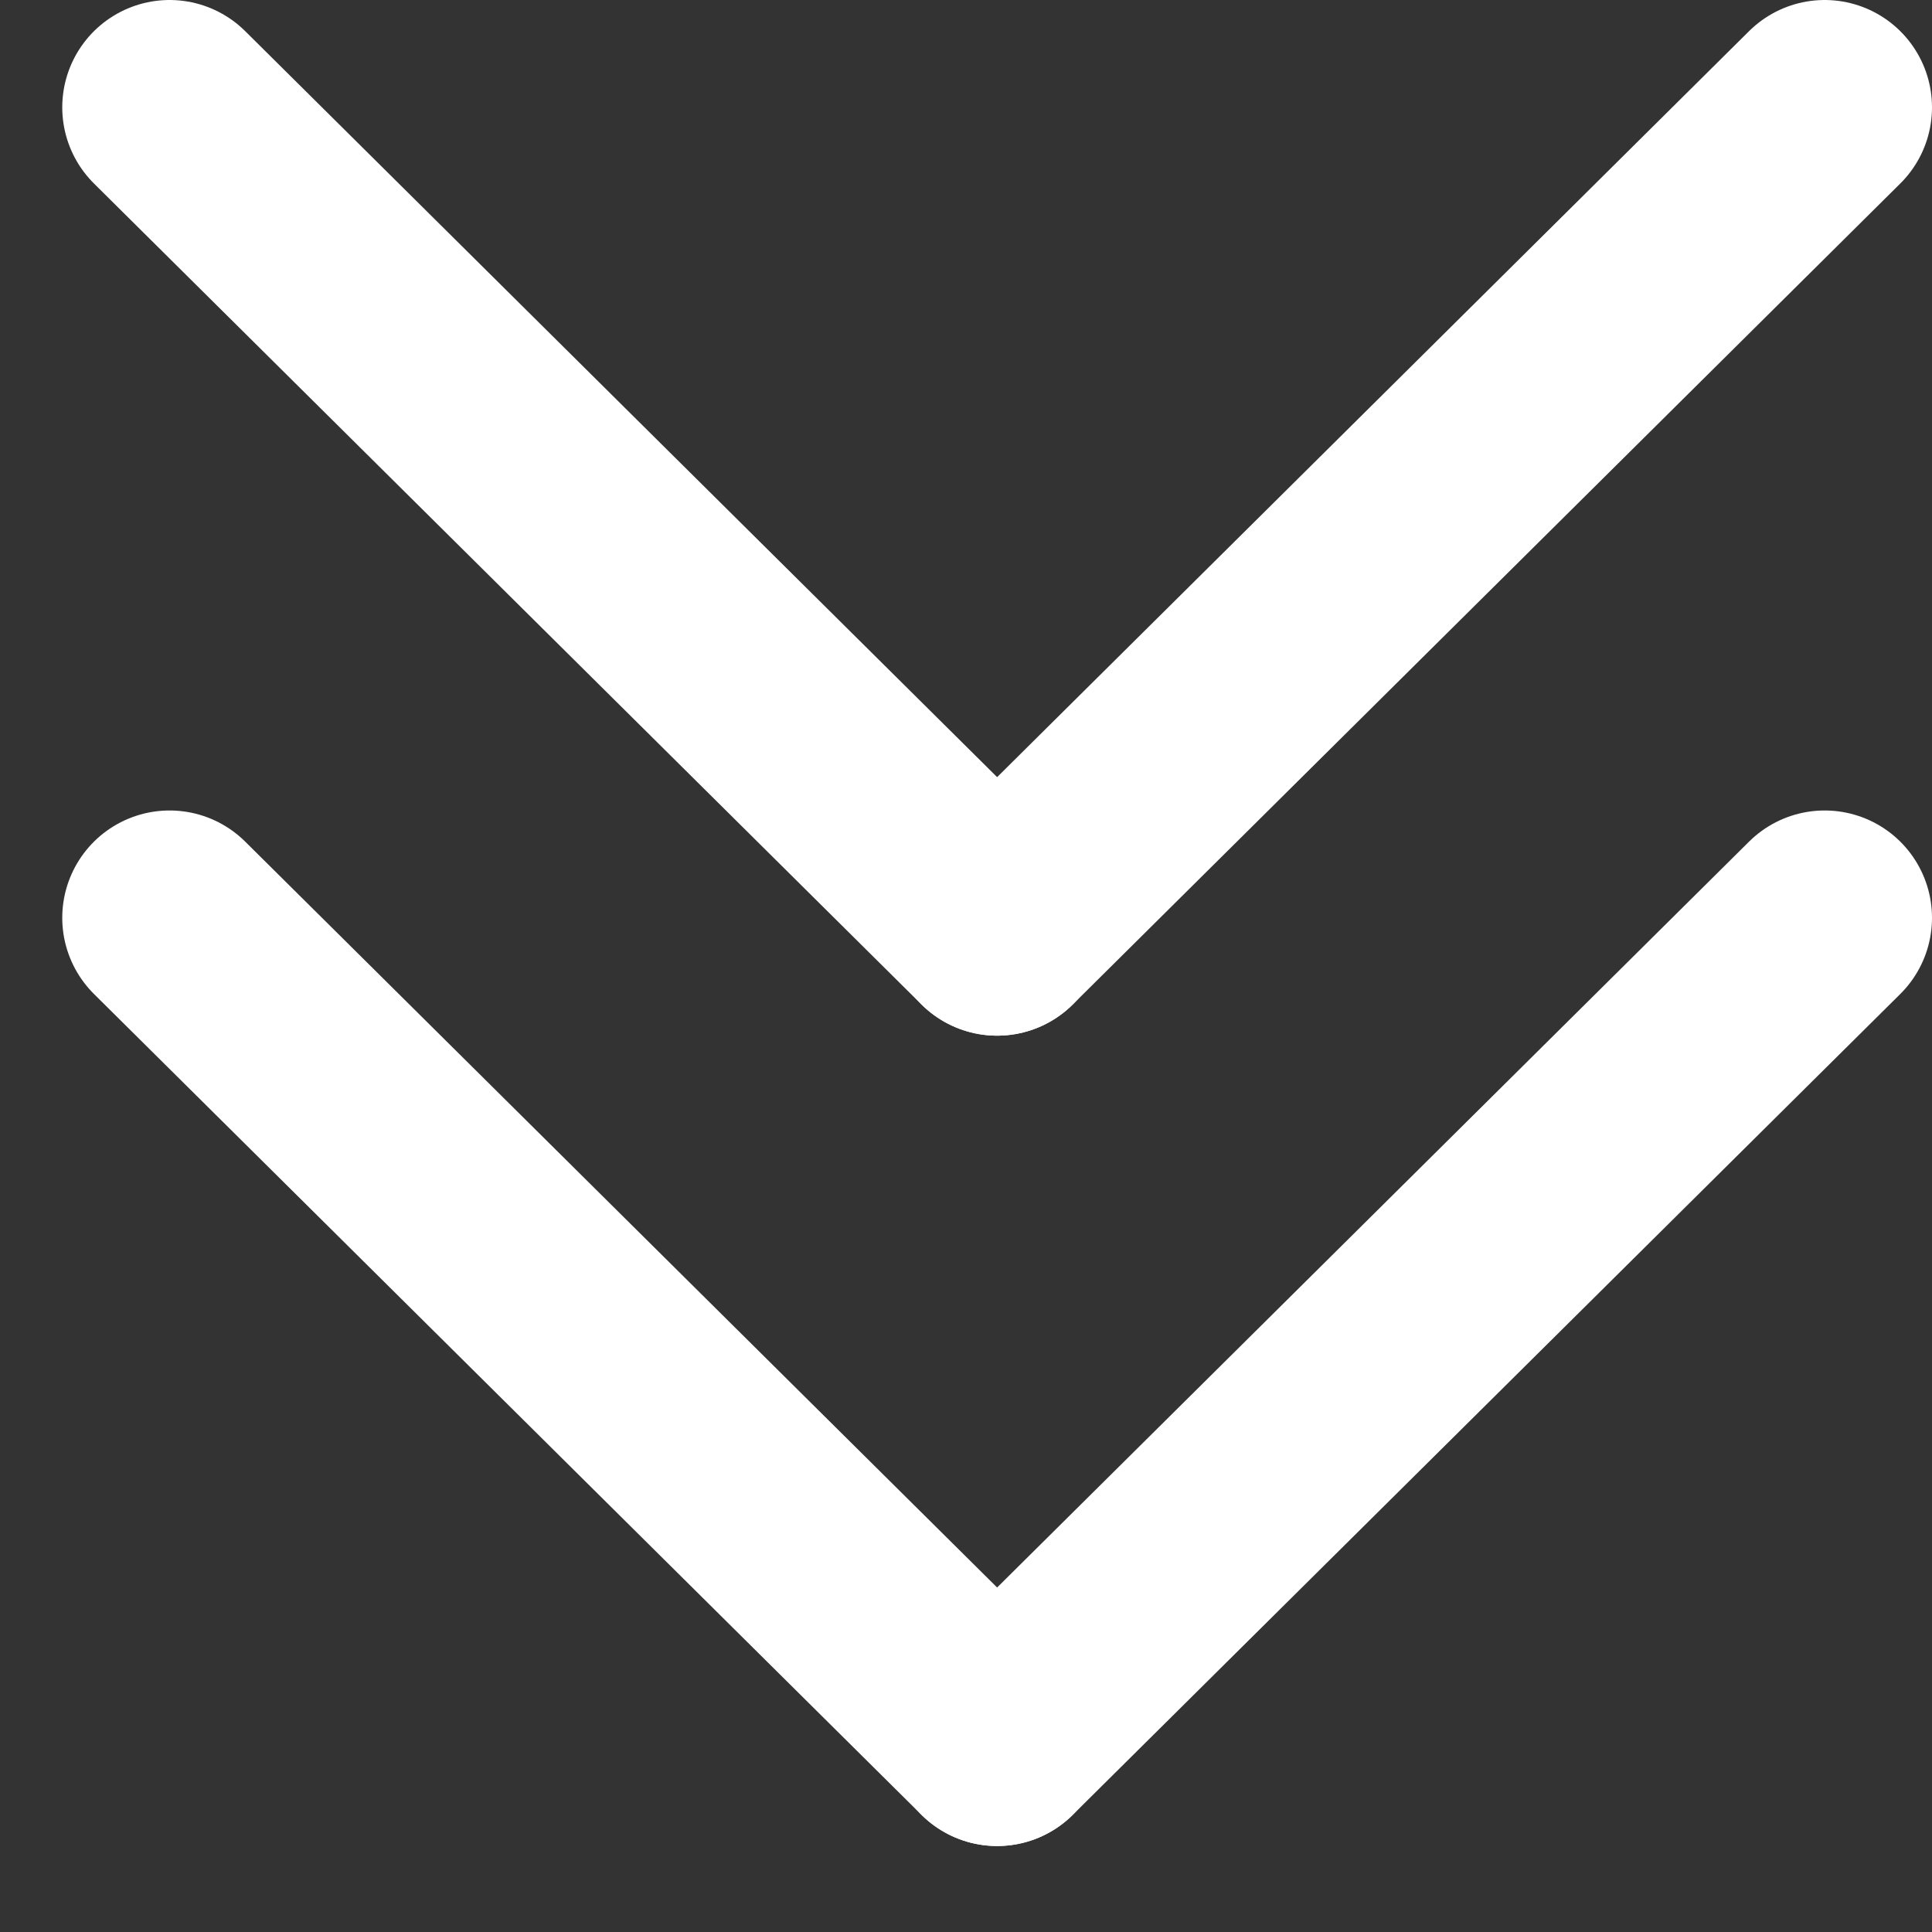
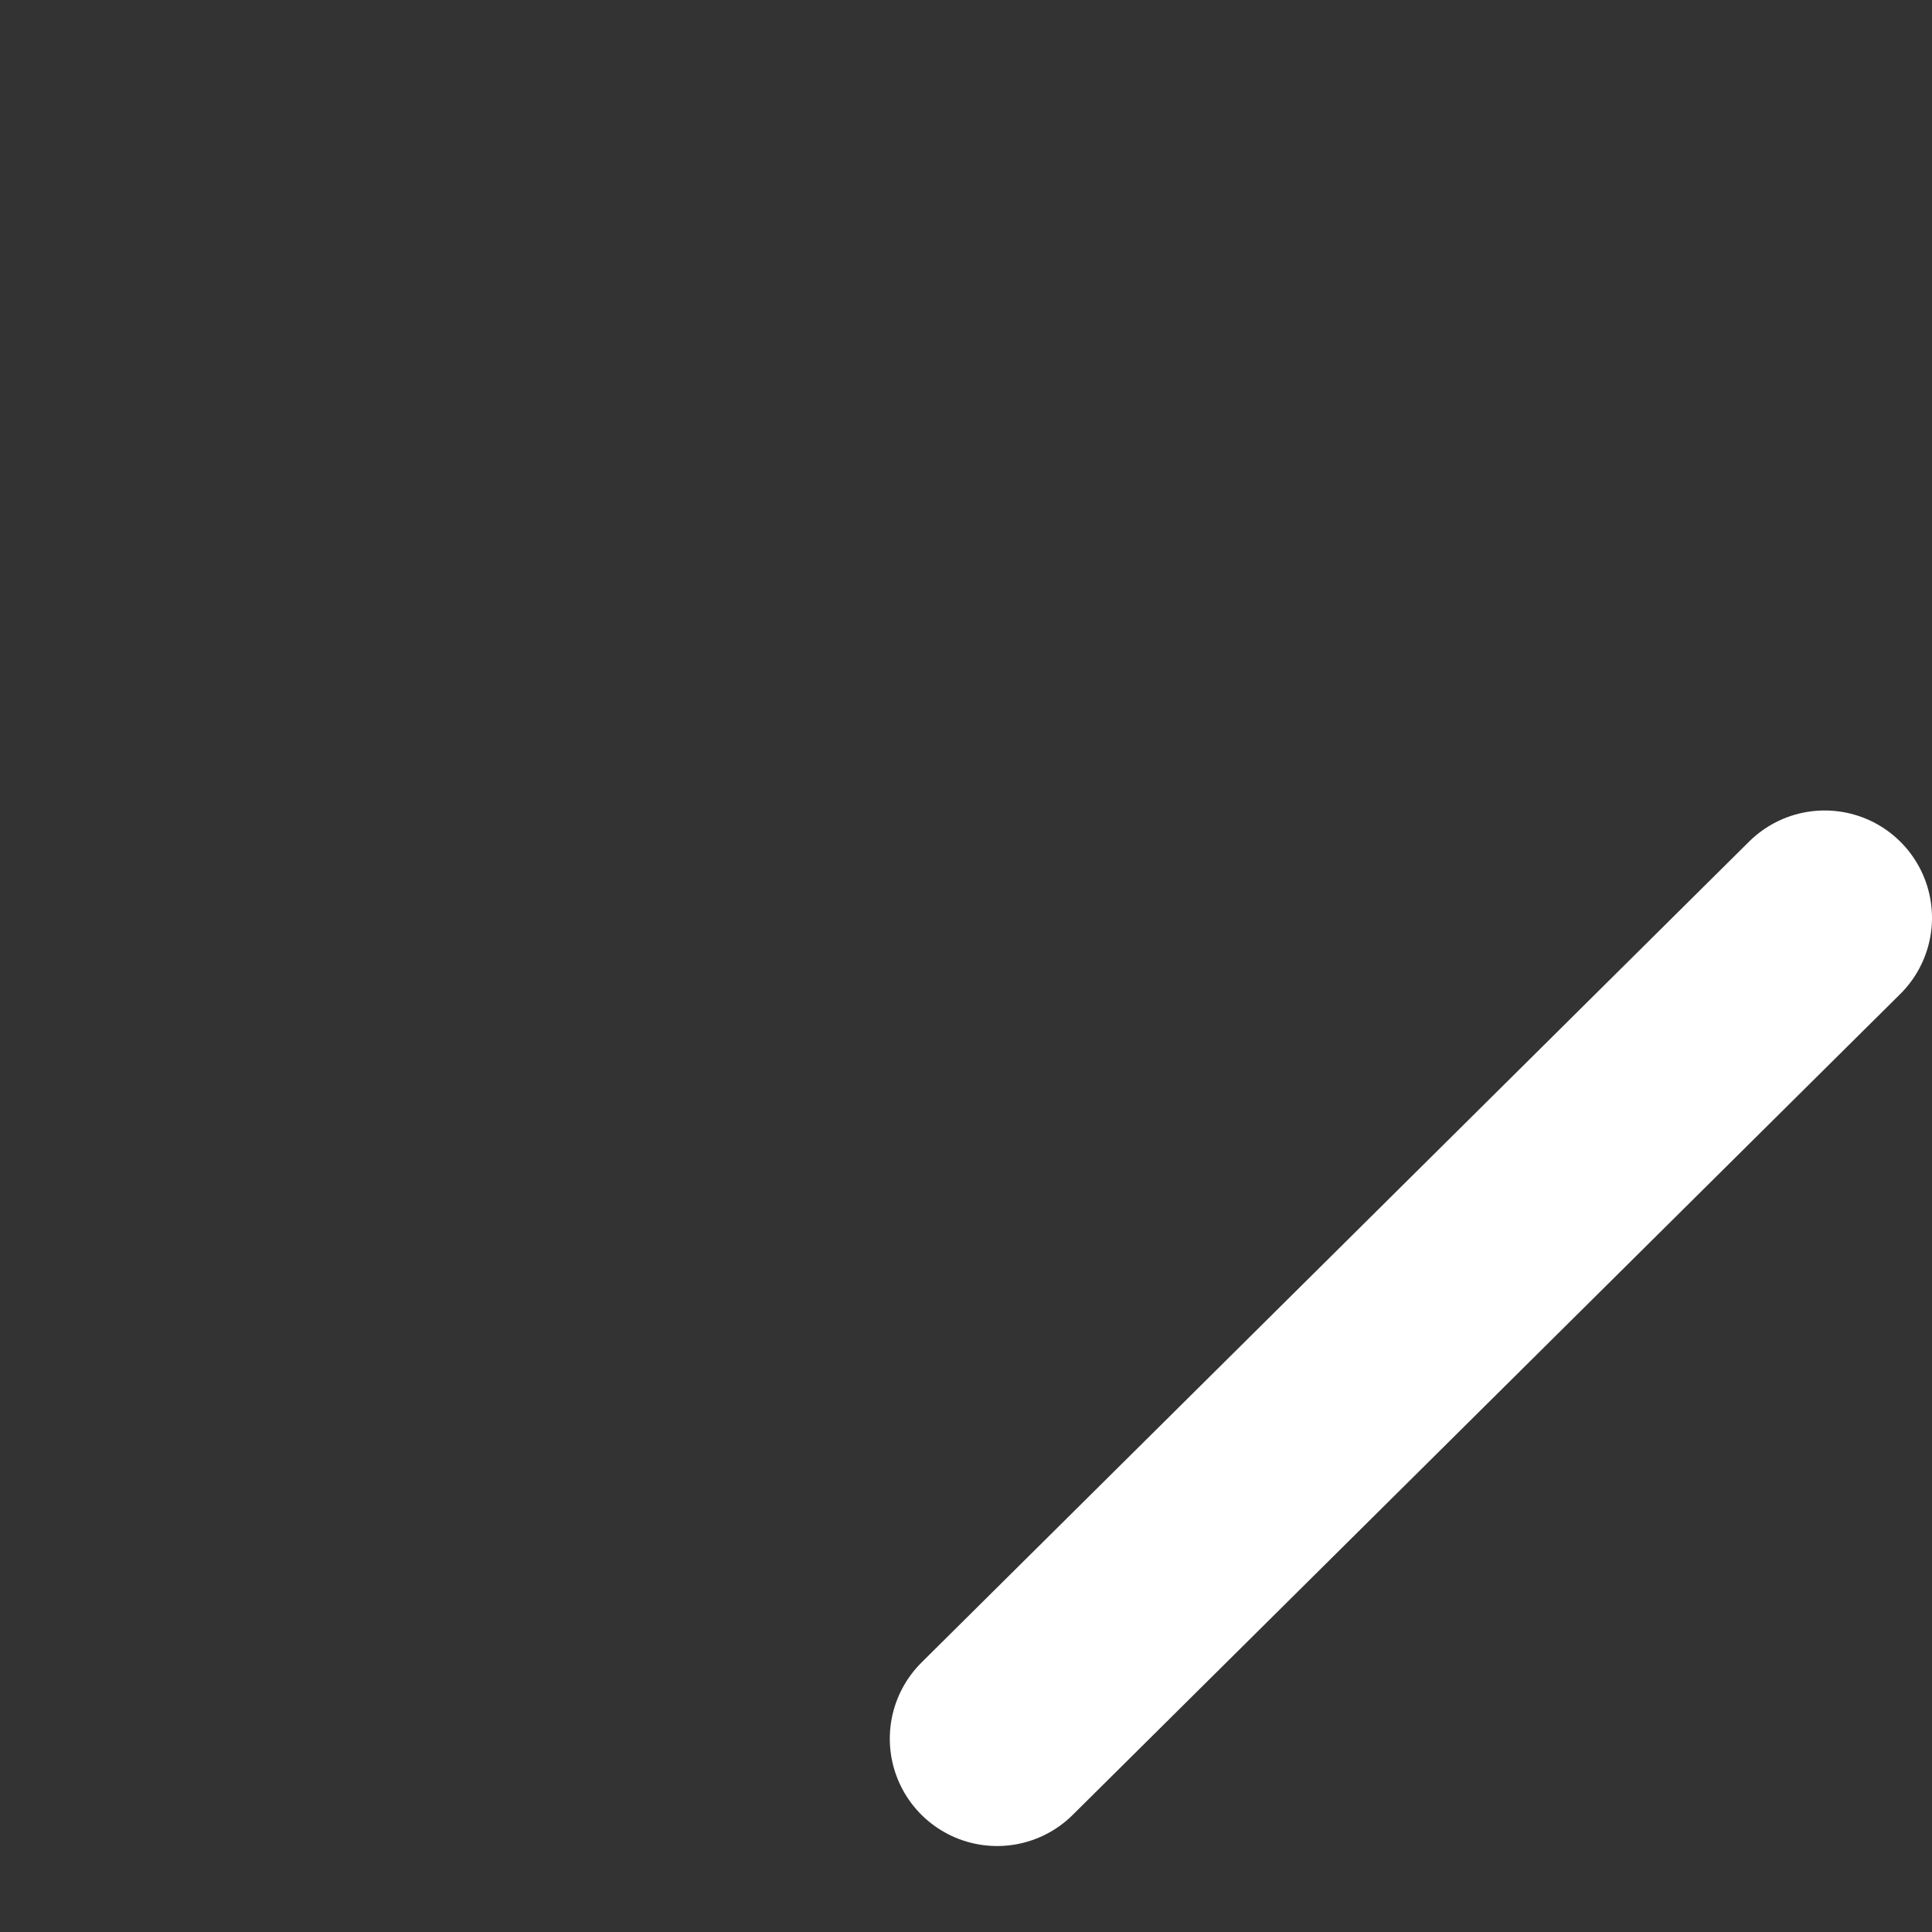
<svg xmlns="http://www.w3.org/2000/svg" width="18" height="18" viewBox="0 0 18 18" fill="none">
  <rect x="0" y="0" width="18" height="18" fill="#333333" stroke="none" />
-   <path d="M9.29 8.649L17 1" stroke="white" stroke-width="2" stroke-miterlimit="10" stroke-linecap="round" />
-   <path d="M9.29 8.649L1.58 1" stroke="white" stroke-width="2" stroke-miterlimit="10" stroke-linecap="round" />
  <path d="M9.29 16.199L17 8.551" stroke="white" stroke-width="2" stroke-miterlimit="10" stroke-linecap="round" />
-   <path d="M9.29 16.199L1.58 8.551" stroke="white" stroke-width="2" stroke-miterlimit="10" stroke-linecap="round" />
</svg>